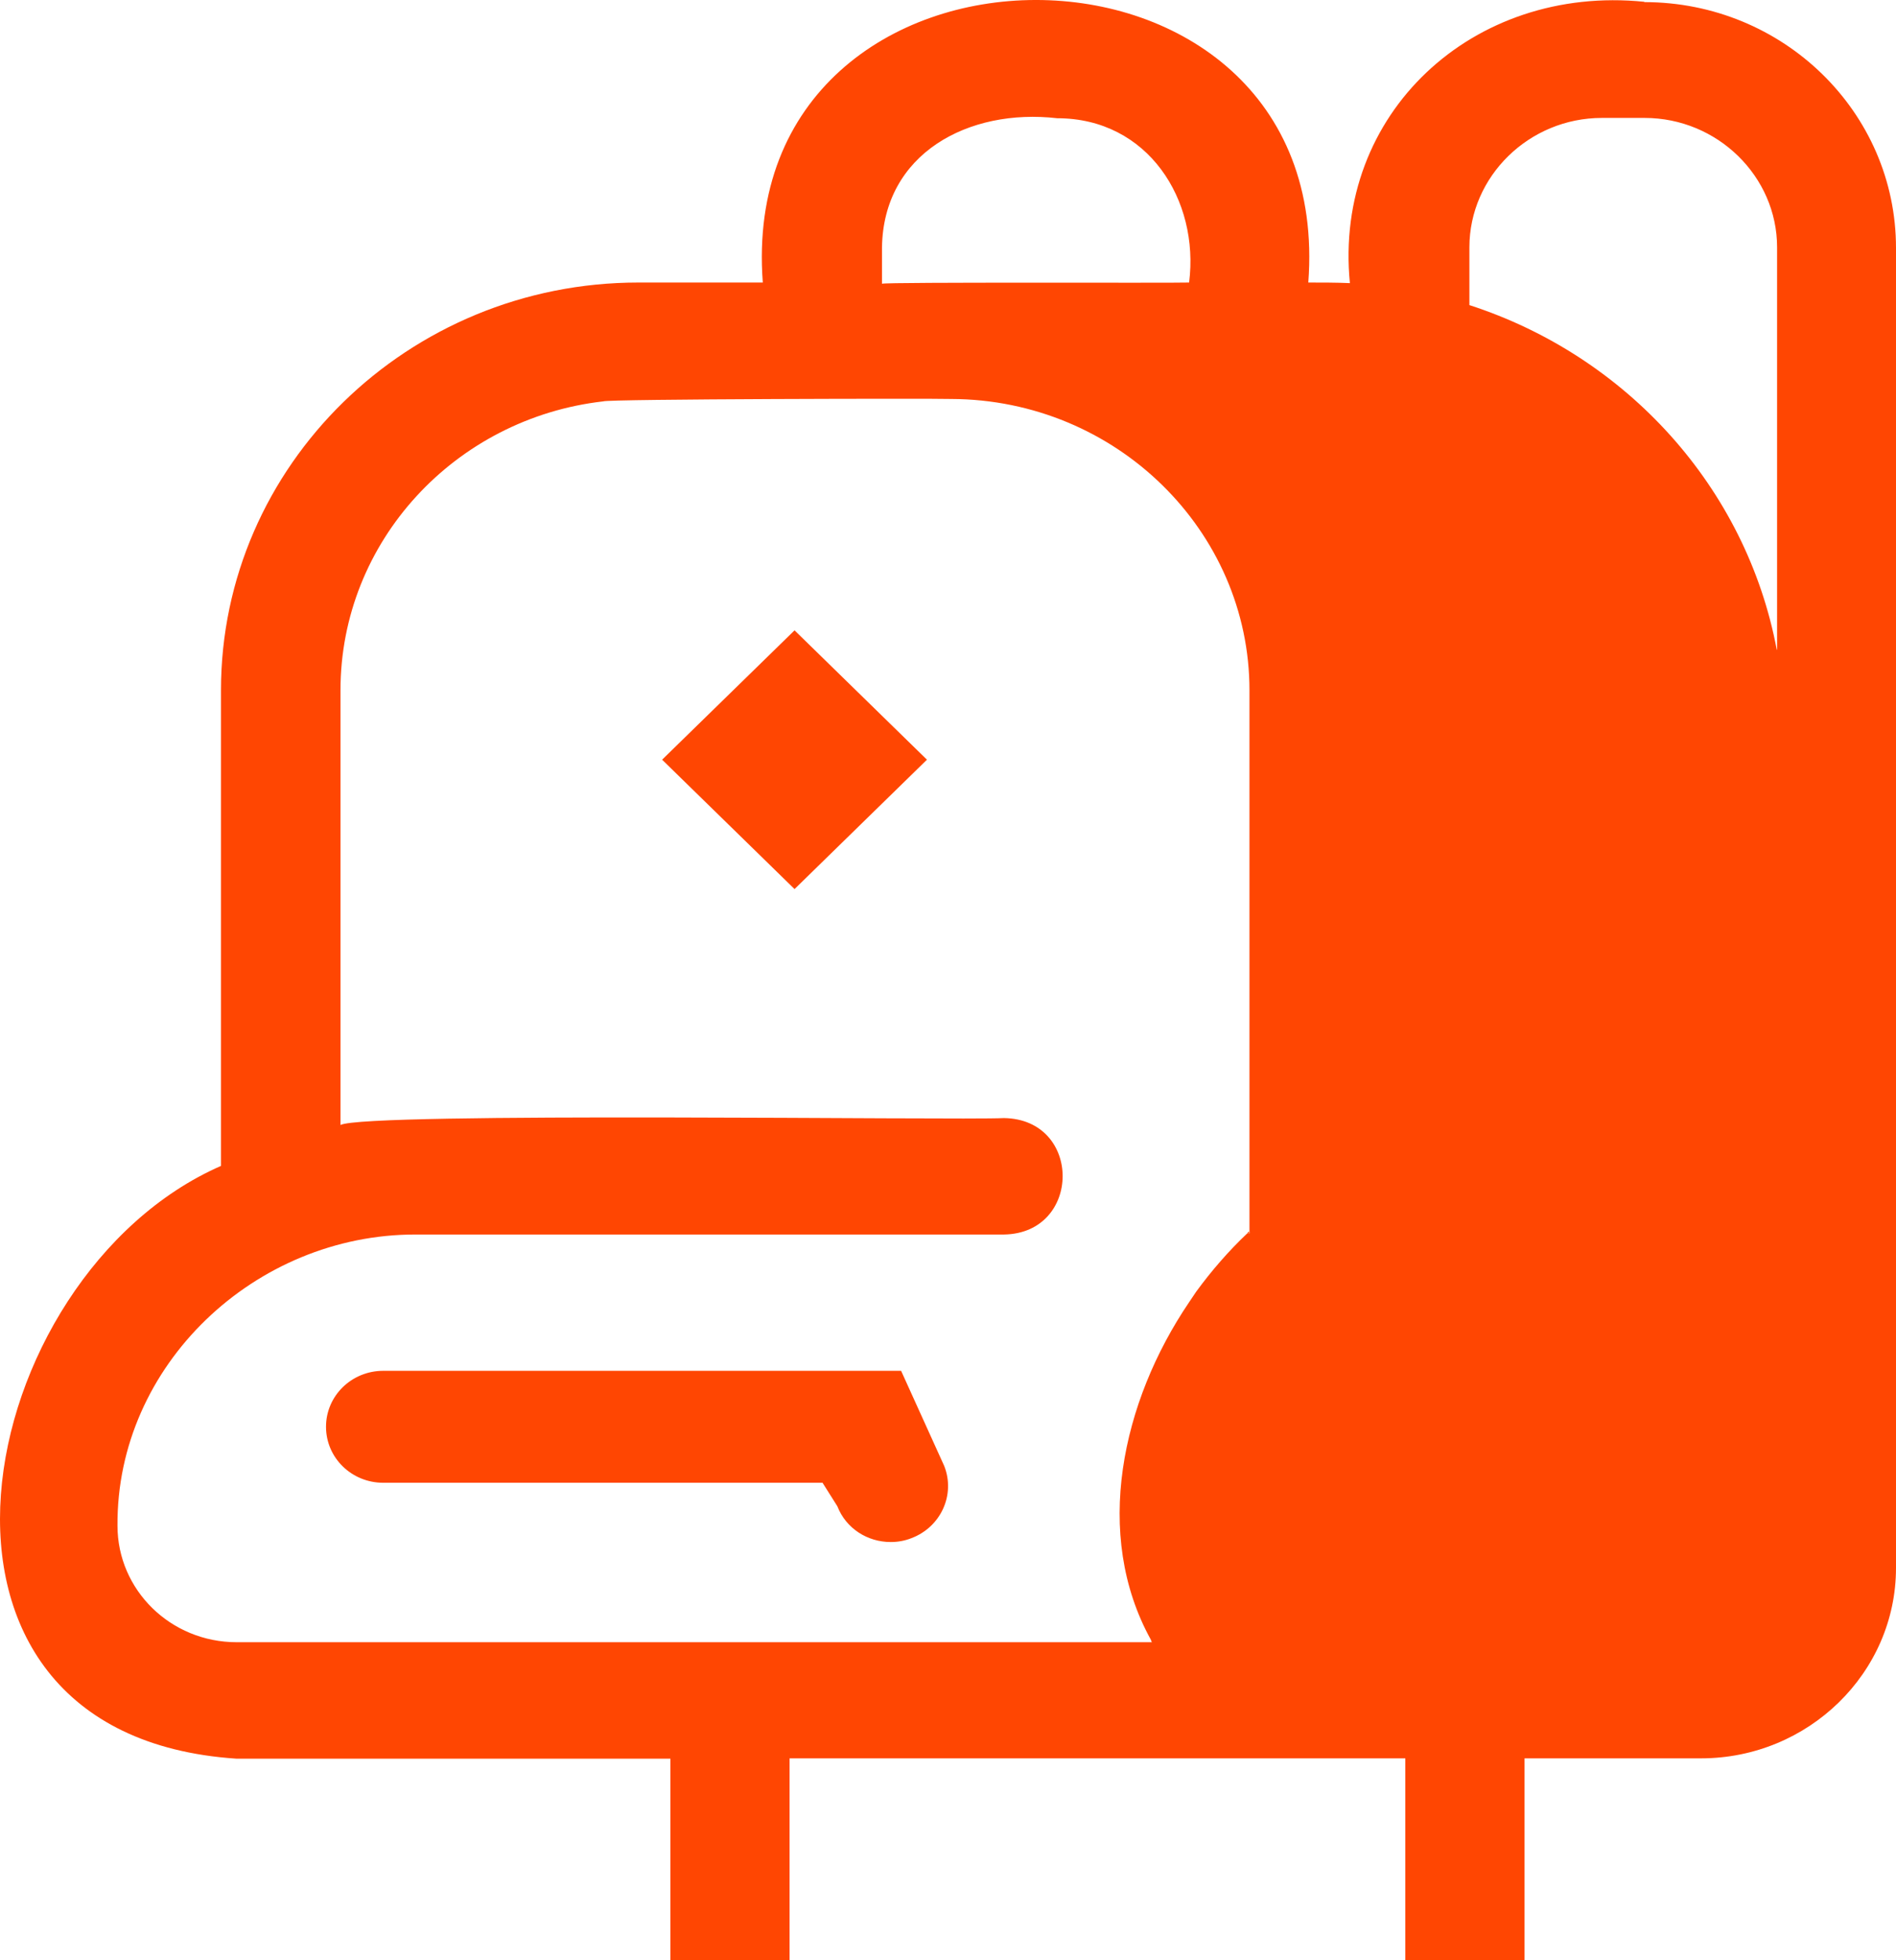
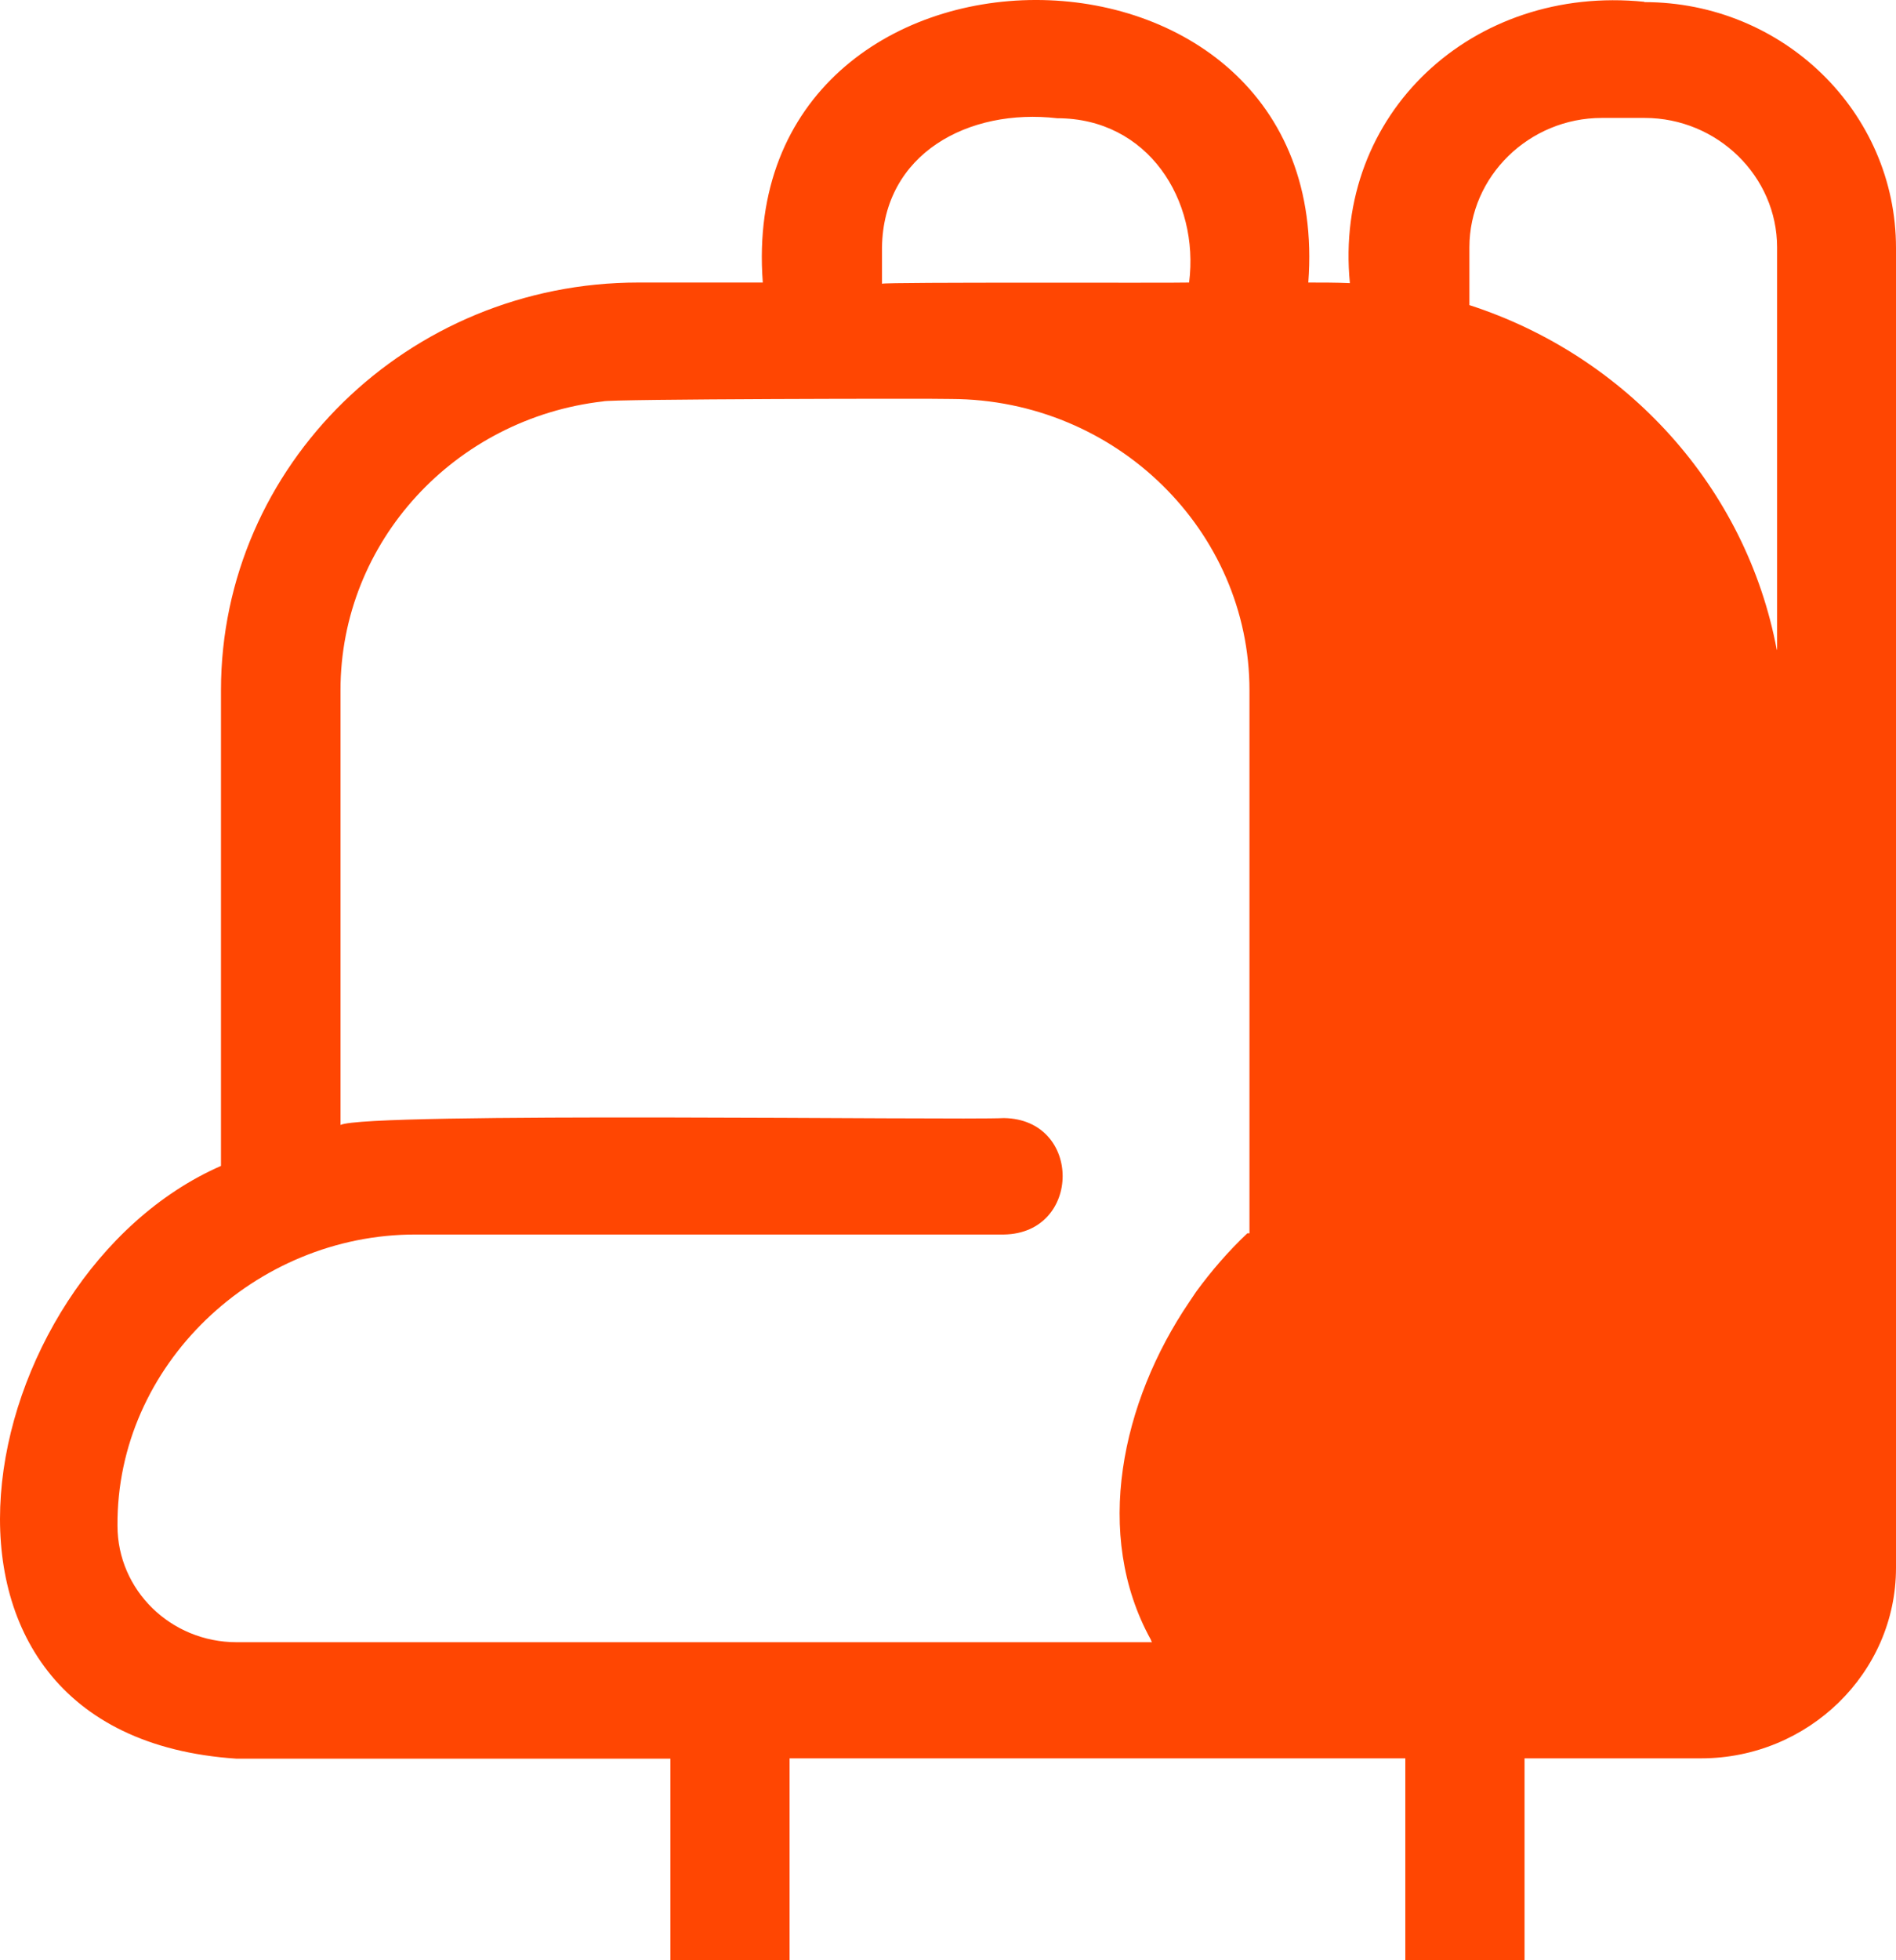
<svg xmlns="http://www.w3.org/2000/svg" fill="none" height="100%" overflow="visible" preserveAspectRatio="none" style="display: block;" viewBox="0 0 60 62" width="100%">
  <g id="Bagpack">
    <g id="Group">
-       <path d="M36.461 51.942C36.461 51.942 36.44 51.903 36.44 51.922L36.461 51.942Z" fill="#FF4602" id="Vector" />
-       <path d="M39.472 39.01H39.529V38.951C39.529 38.951 39.491 38.971 39.472 39.01Z" fill="#FF4602" id="Vector_2" />
      <path d="M52.036 0.057C46.607 -0.495 42.191 3.597 42.718 8.955C42.299 8.936 41.811 8.936 41.402 8.936C42.308 -2.998 23.242 -2.96 24.139 8.936H20.201C12.92 8.936 6.993 14.722 6.993 21.831V36.876C-0.912 40.34 -3.836 54.872 7.481 55.624H21.215V62H24.987V55.614H44.472V62H48.245V55.614H53.83C57.222 55.614 60 52.912 60 49.59V7.842C60 3.55 56.432 0.067 52.036 0.067V0.057ZM27.911 7.832C27.95 4.853 30.65 3.416 33.458 3.74C36.323 3.74 37.961 6.319 37.63 8.936C37.142 8.955 28.048 8.917 27.911 8.974V7.832ZM39.53 39.008H39.472C38.887 39.56 38.341 40.188 37.854 40.854C37.776 40.968 37.708 41.073 37.63 41.187C35.495 44.337 34.579 48.534 36.421 51.865C36.421 51.884 36.44 51.903 36.44 51.922L36.46 51.941H7.49C5.395 51.941 3.718 50.285 3.718 48.258C3.679 43.176 8.075 39.037 13.154 39.046H31.771C34.237 39.008 34.257 35.401 31.771 35.363C30.358 35.439 11.555 35.163 10.775 35.582V21.831C10.775 17.12 14.411 13.228 19.09 12.695C19.207 12.619 29.598 12.6 30.105 12.619C35.329 12.638 39.54 16.797 39.54 21.831V39.008H39.53ZM56.228 20.556C55.263 15.417 51.471 11.258 46.5 9.65V7.823C46.5 5.577 48.391 3.73 50.691 3.73H52.046C54.346 3.73 56.237 5.577 56.237 7.823V20.546L56.228 20.556Z" fill="#FF4602" id="Vector_3" />
    </g>
-     <path d="M25.144 19.937L20.953 24.028L25.144 28.12L29.334 24.028L25.144 19.937Z" fill="#FF4602" id="Vector_4" />
-     <path d="M28.184 48.772C27.453 48.772 26.771 48.344 26.498 47.64L26.03 46.898H12.13C11.126 46.898 10.317 46.108 10.317 45.127C10.317 44.147 11.126 43.357 12.13 43.357H28.516L29.88 46.365C30.241 47.278 29.773 48.296 28.847 48.648C28.633 48.734 28.408 48.772 28.194 48.772H28.184Z" fill="#FF4602" id="Vector_5" />
  </g>
</svg>